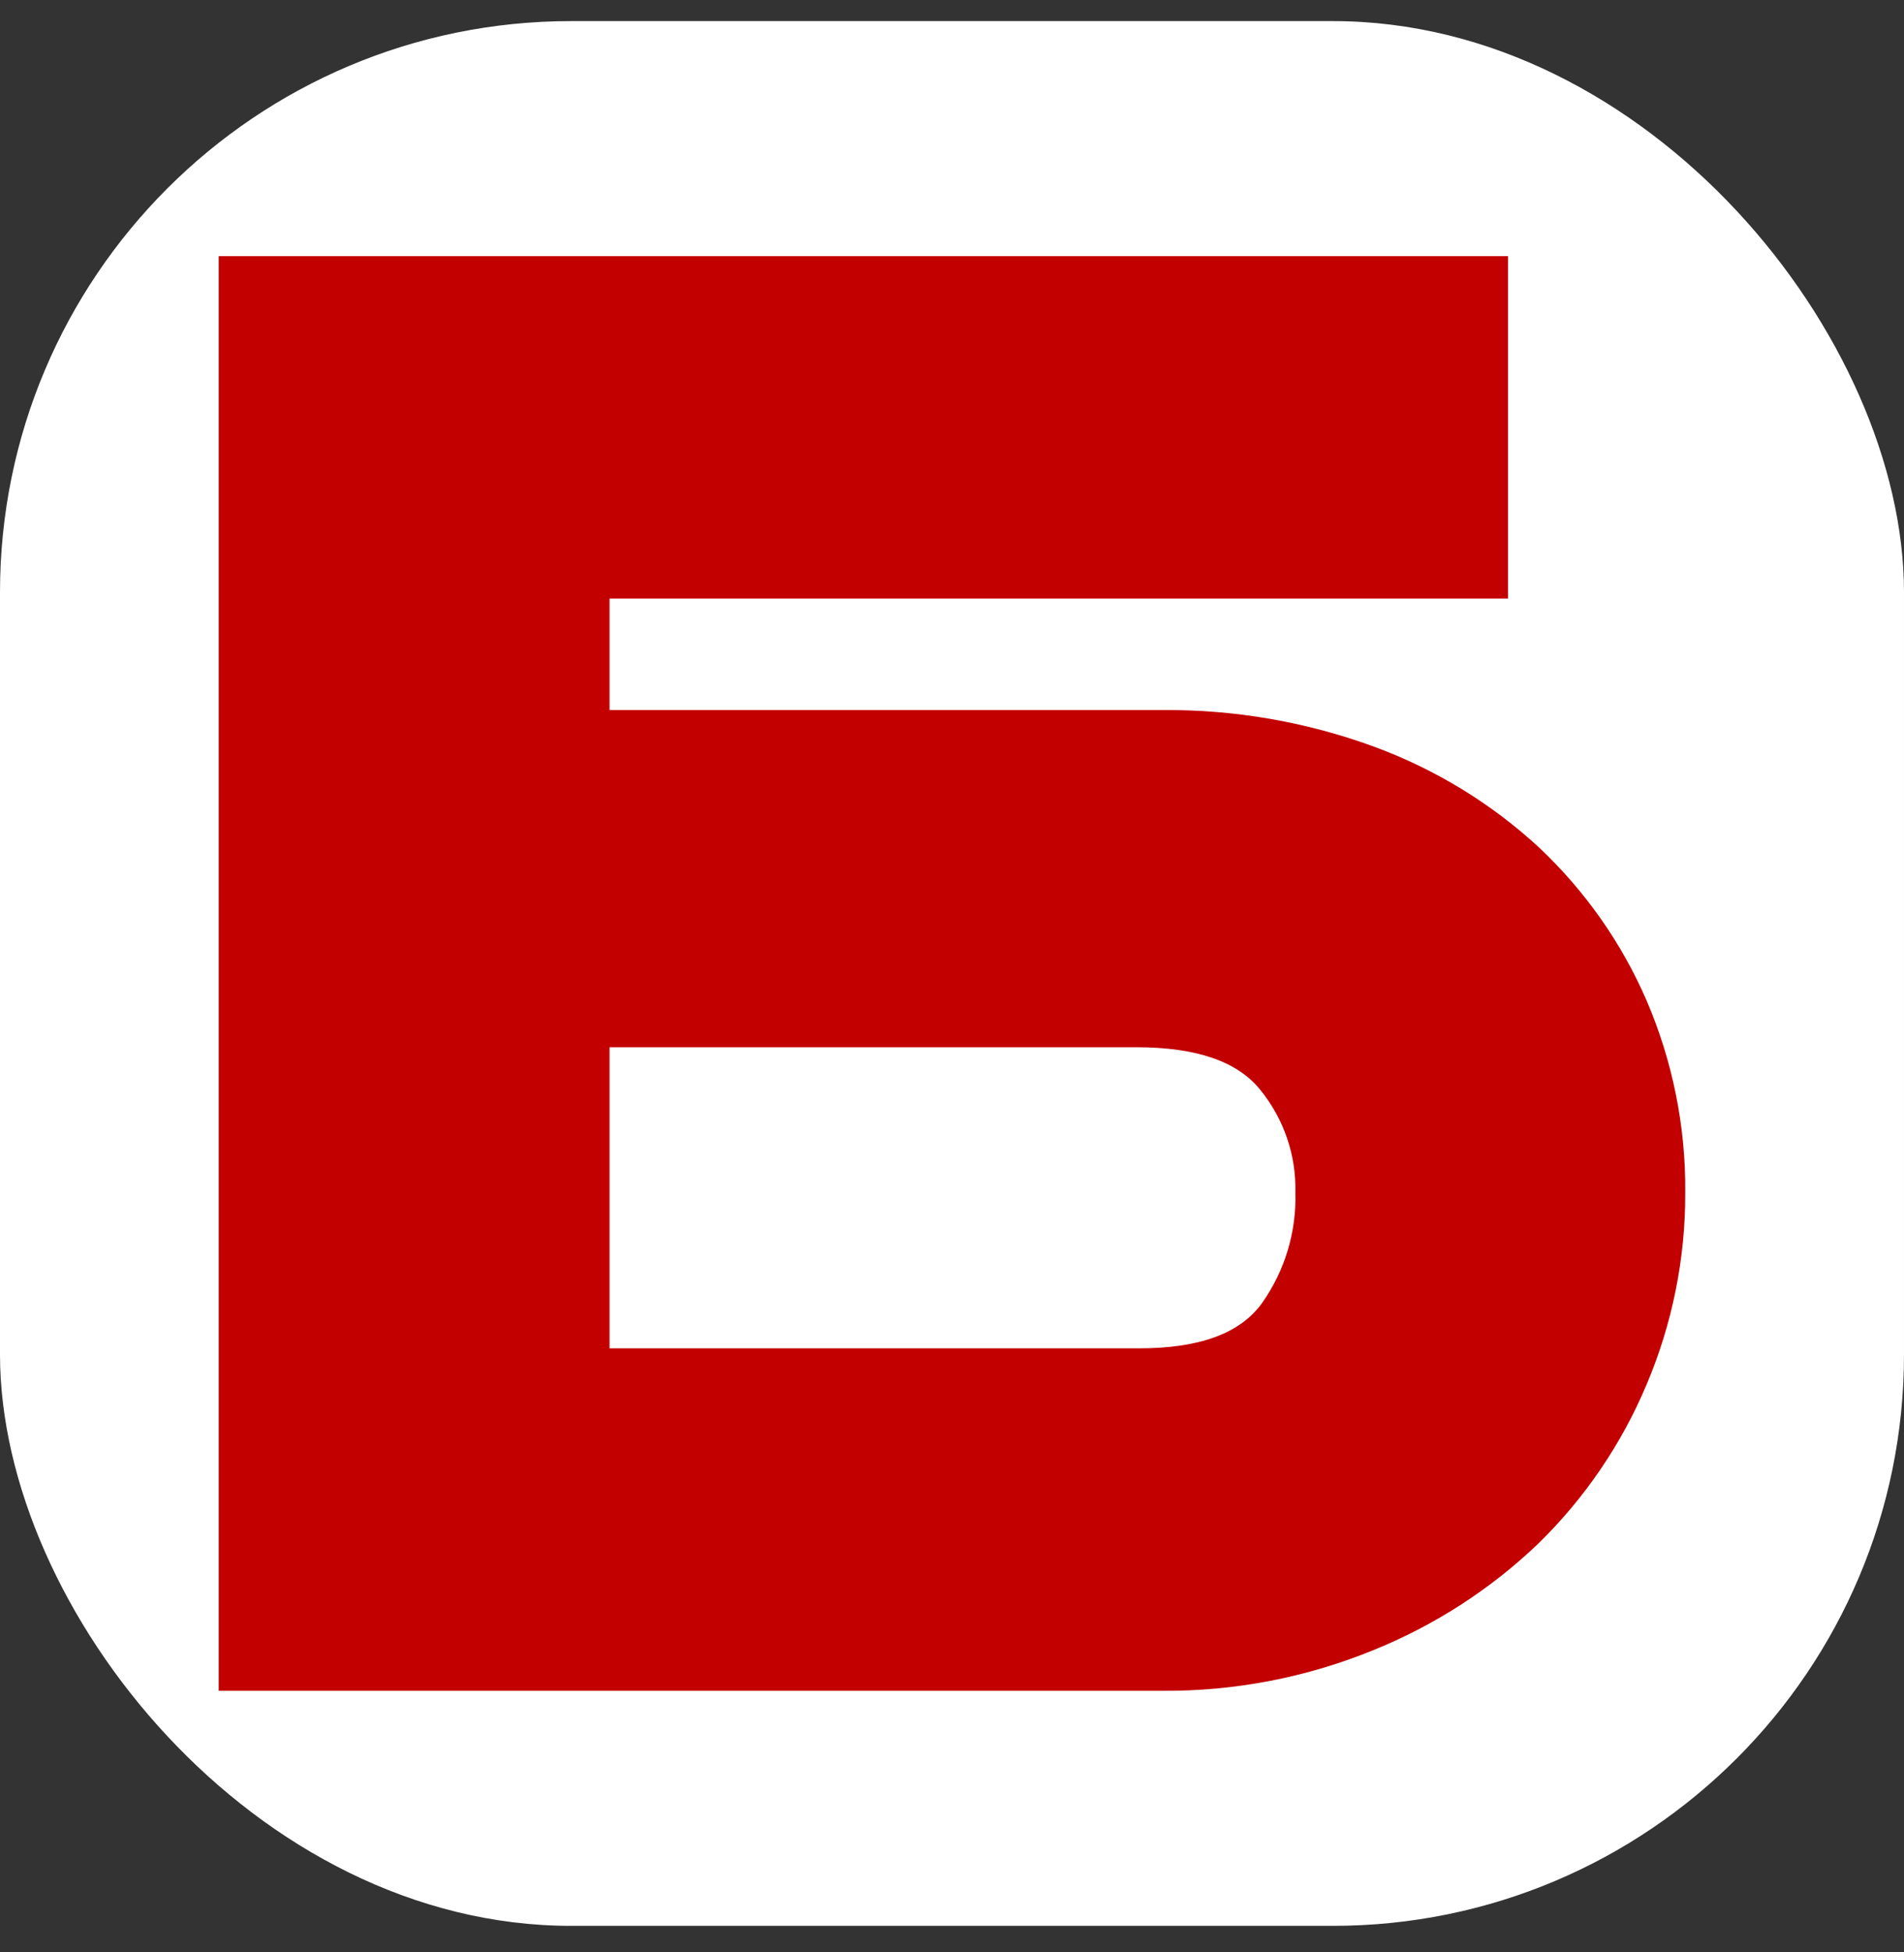
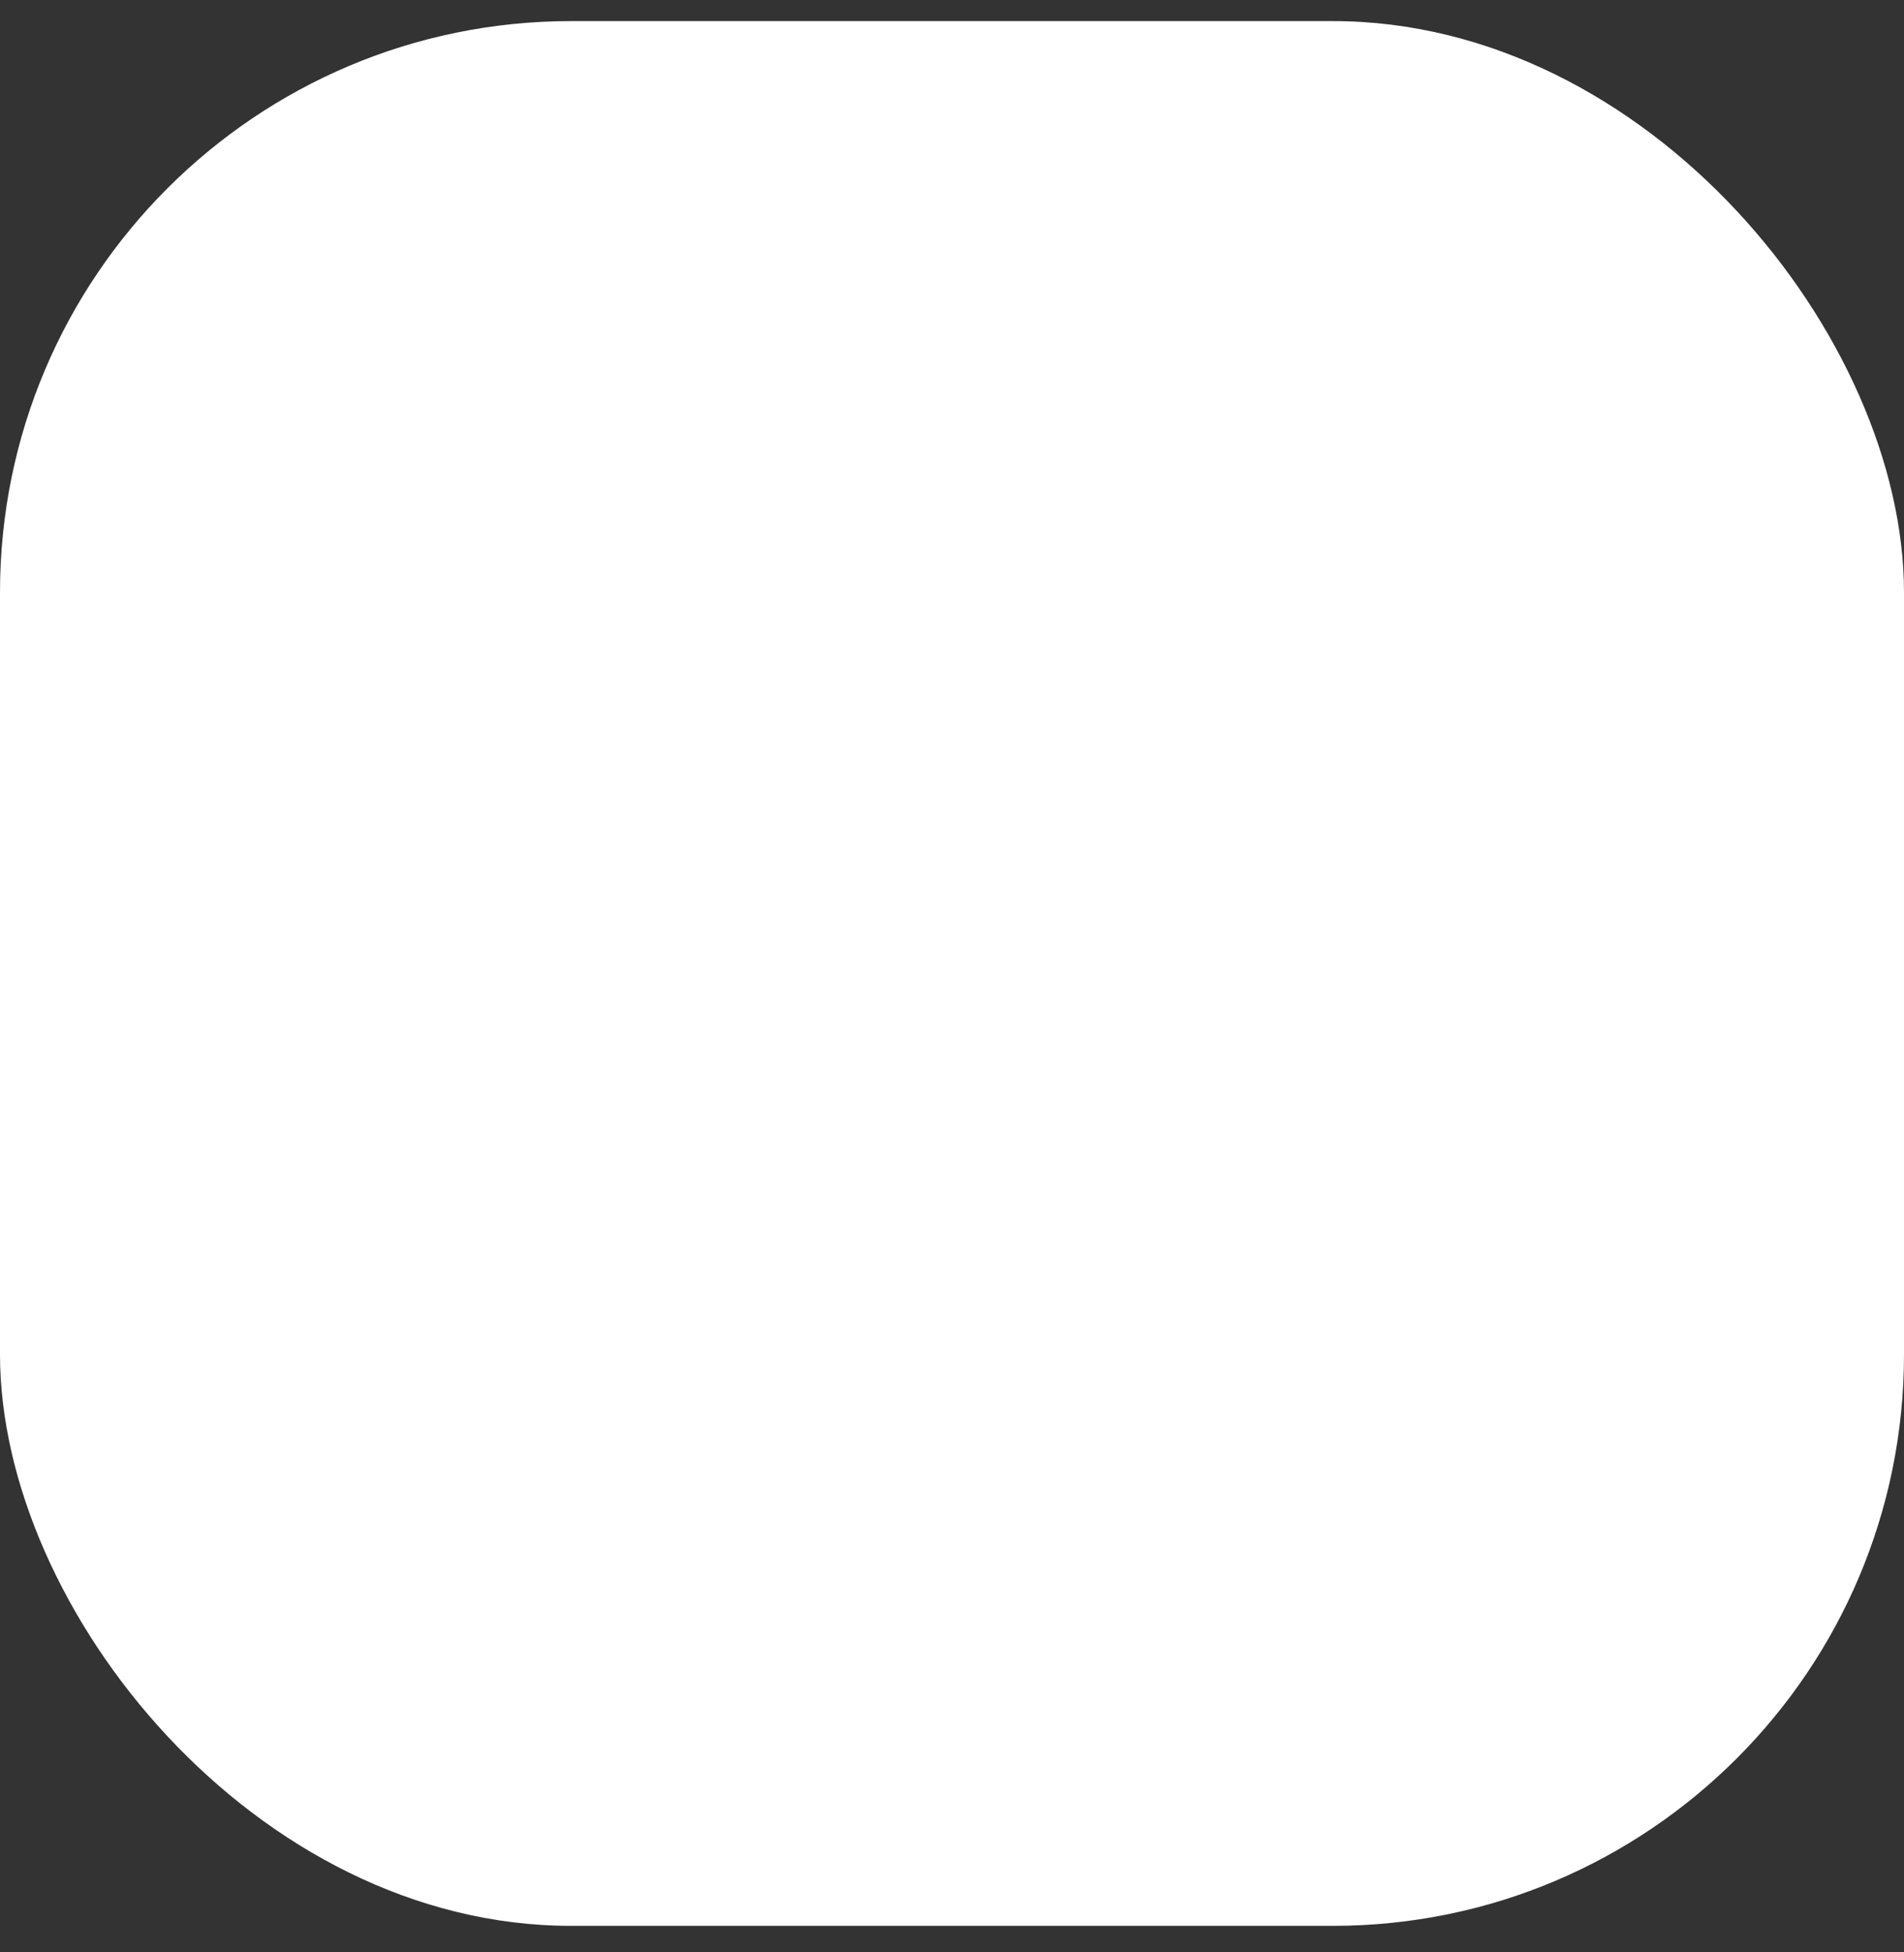
<svg xmlns="http://www.w3.org/2000/svg" width="40" height="41" viewBox="0 0 40 41" fill="none">
  <rect x="0" y="0" width="40" height="41" fill="#333333" stroke="none" />
  <rect x="-6.10352e-05" y="0.443" width="40" height="40" rx="12" fill="white" />
-   <path d="M12.806 21.992H23.869C25.139 21.992 26.003 22.291 26.482 22.894C26.975 23.504 27.233 24.264 27.213 25.04C27.239 25.867 26.995 26.68 26.515 27.362C26.05 28.01 25.186 28.315 23.929 28.315H12.806V21.992ZM4.595 5.379V35.507H24.414C25.934 35.518 27.44 35.229 28.842 34.657C30.144 34.132 31.329 33.365 32.332 32.401C33.303 31.448 34.071 30.317 34.593 29.074C35.134 27.795 35.41 26.424 35.404 25.04C35.416 23.658 35.14 22.288 34.593 21.013C34.071 19.806 33.304 18.714 32.339 17.803C31.335 16.874 30.151 16.151 28.855 15.676C27.44 15.159 25.939 14.899 24.427 14.911H12.806V12.57H31.681V5.379H4.595Z" fill="#C30000" />
</svg>